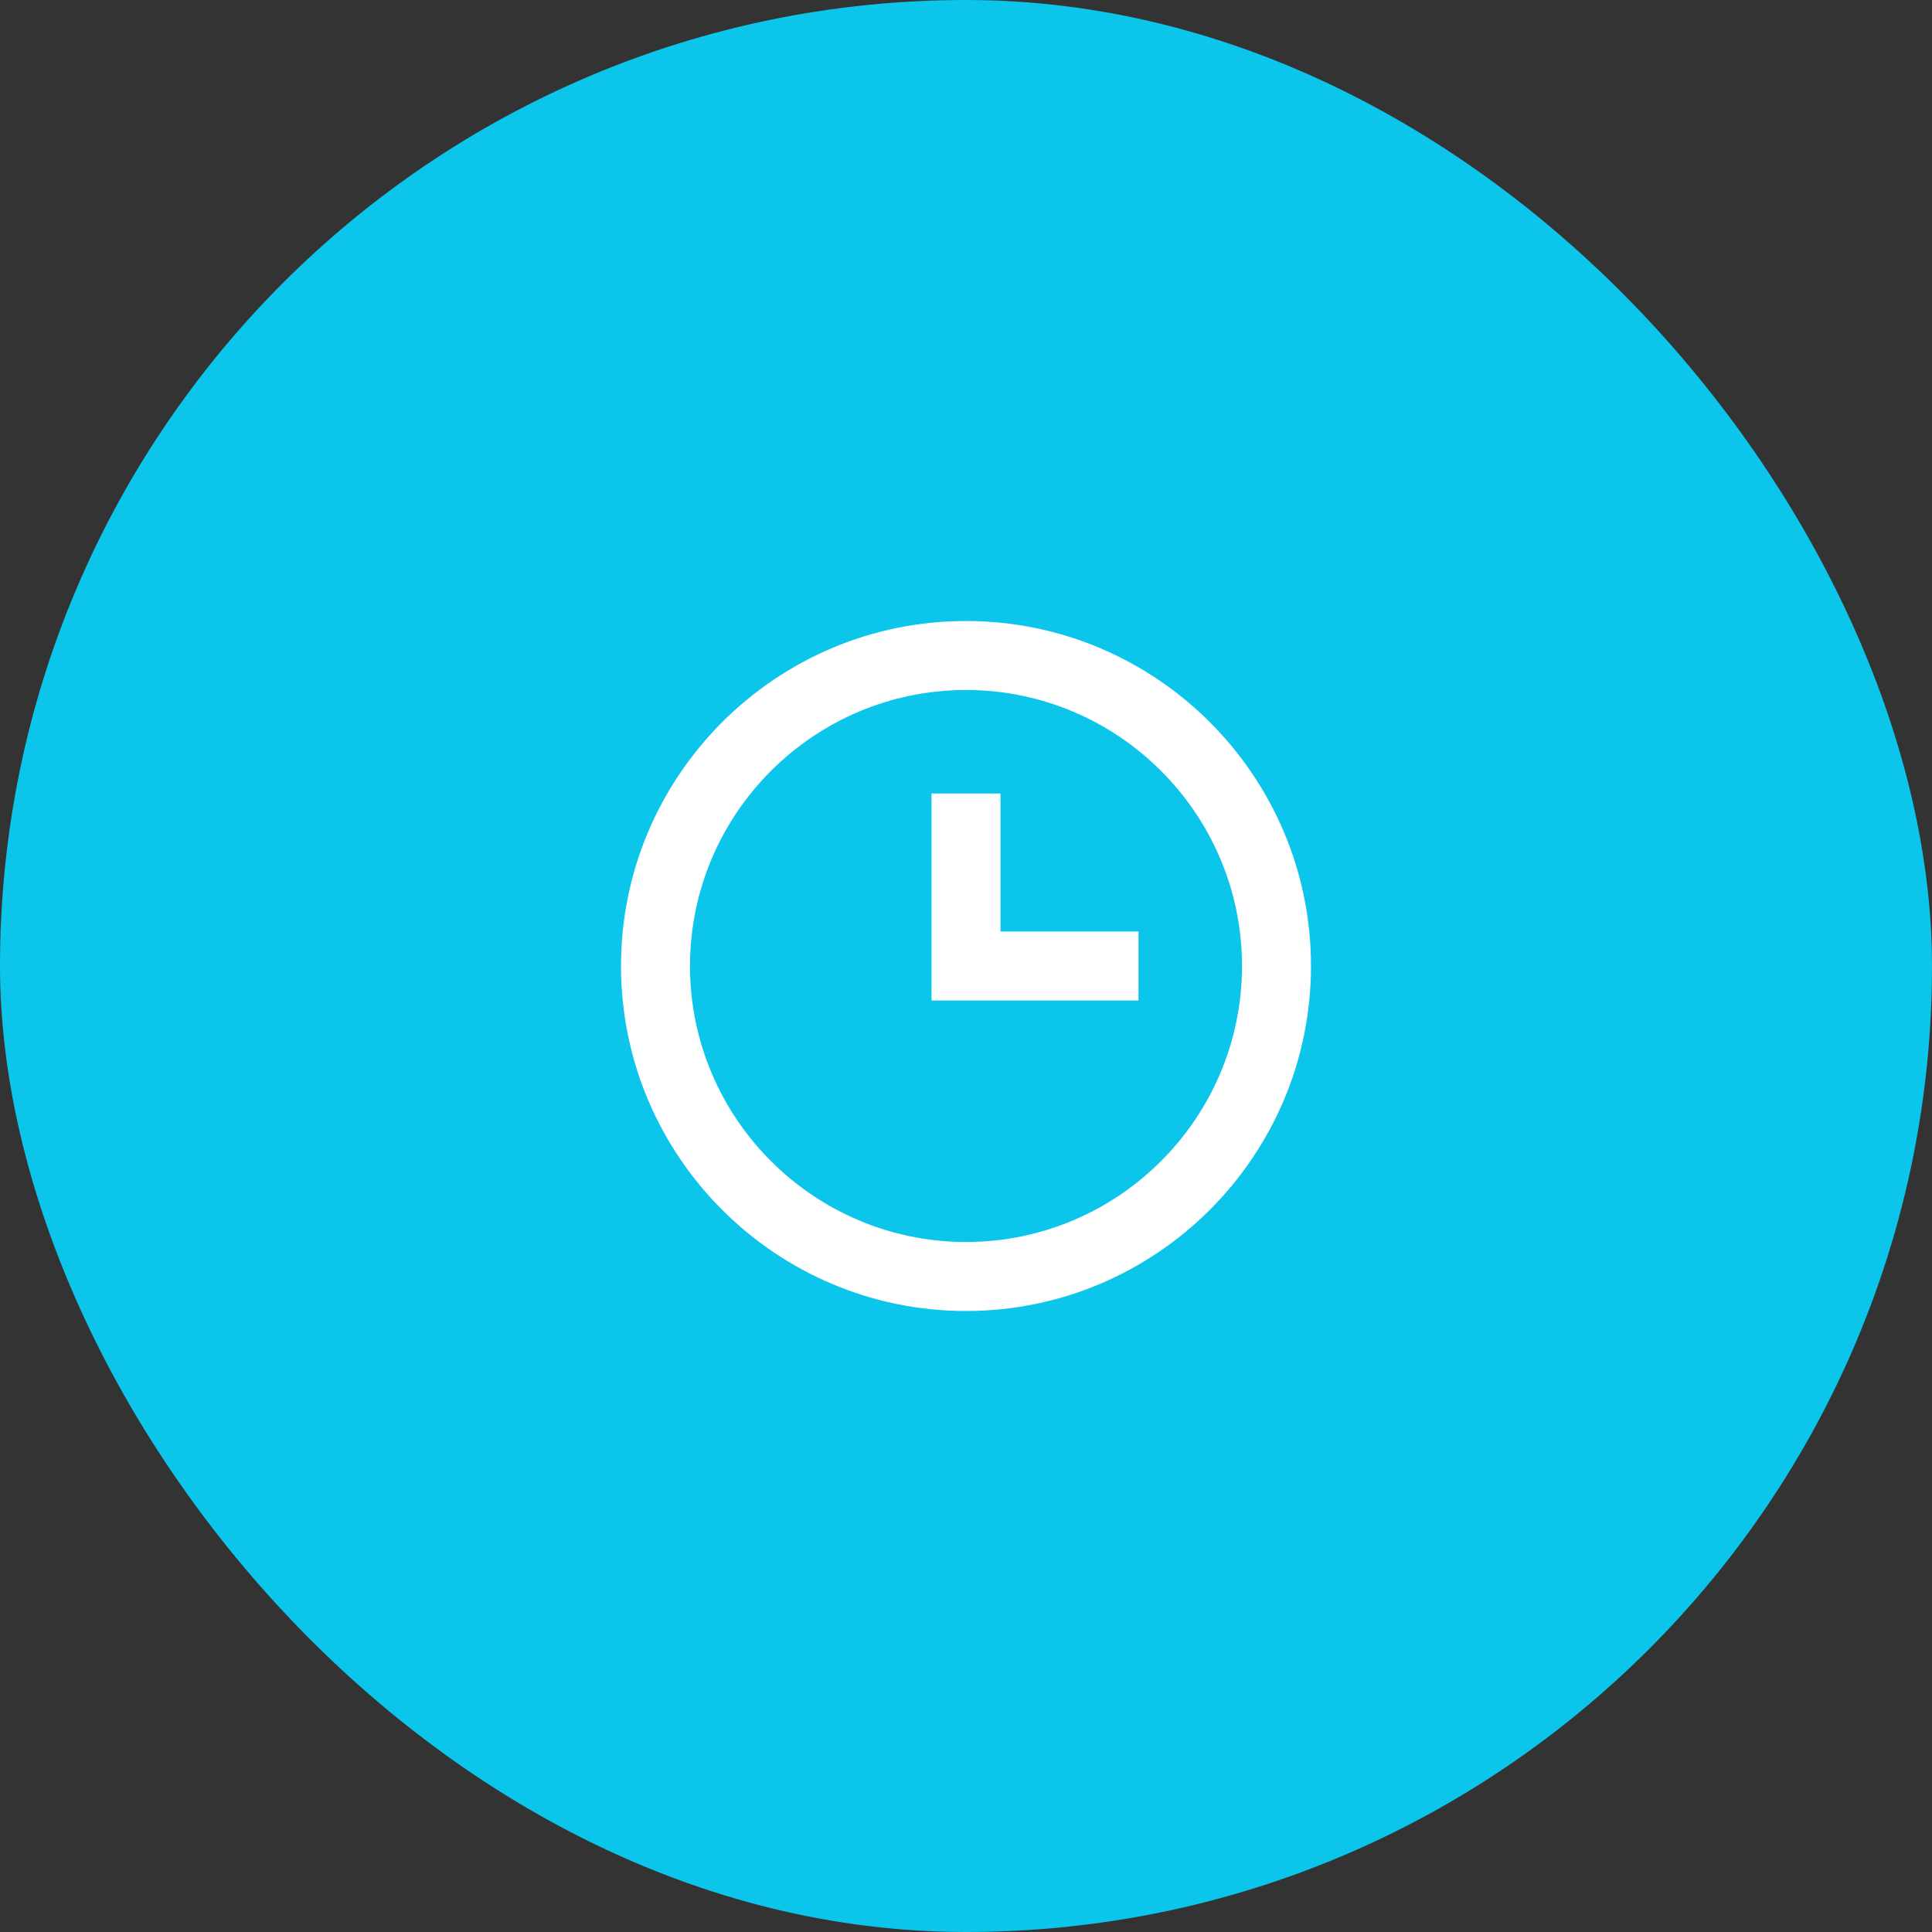
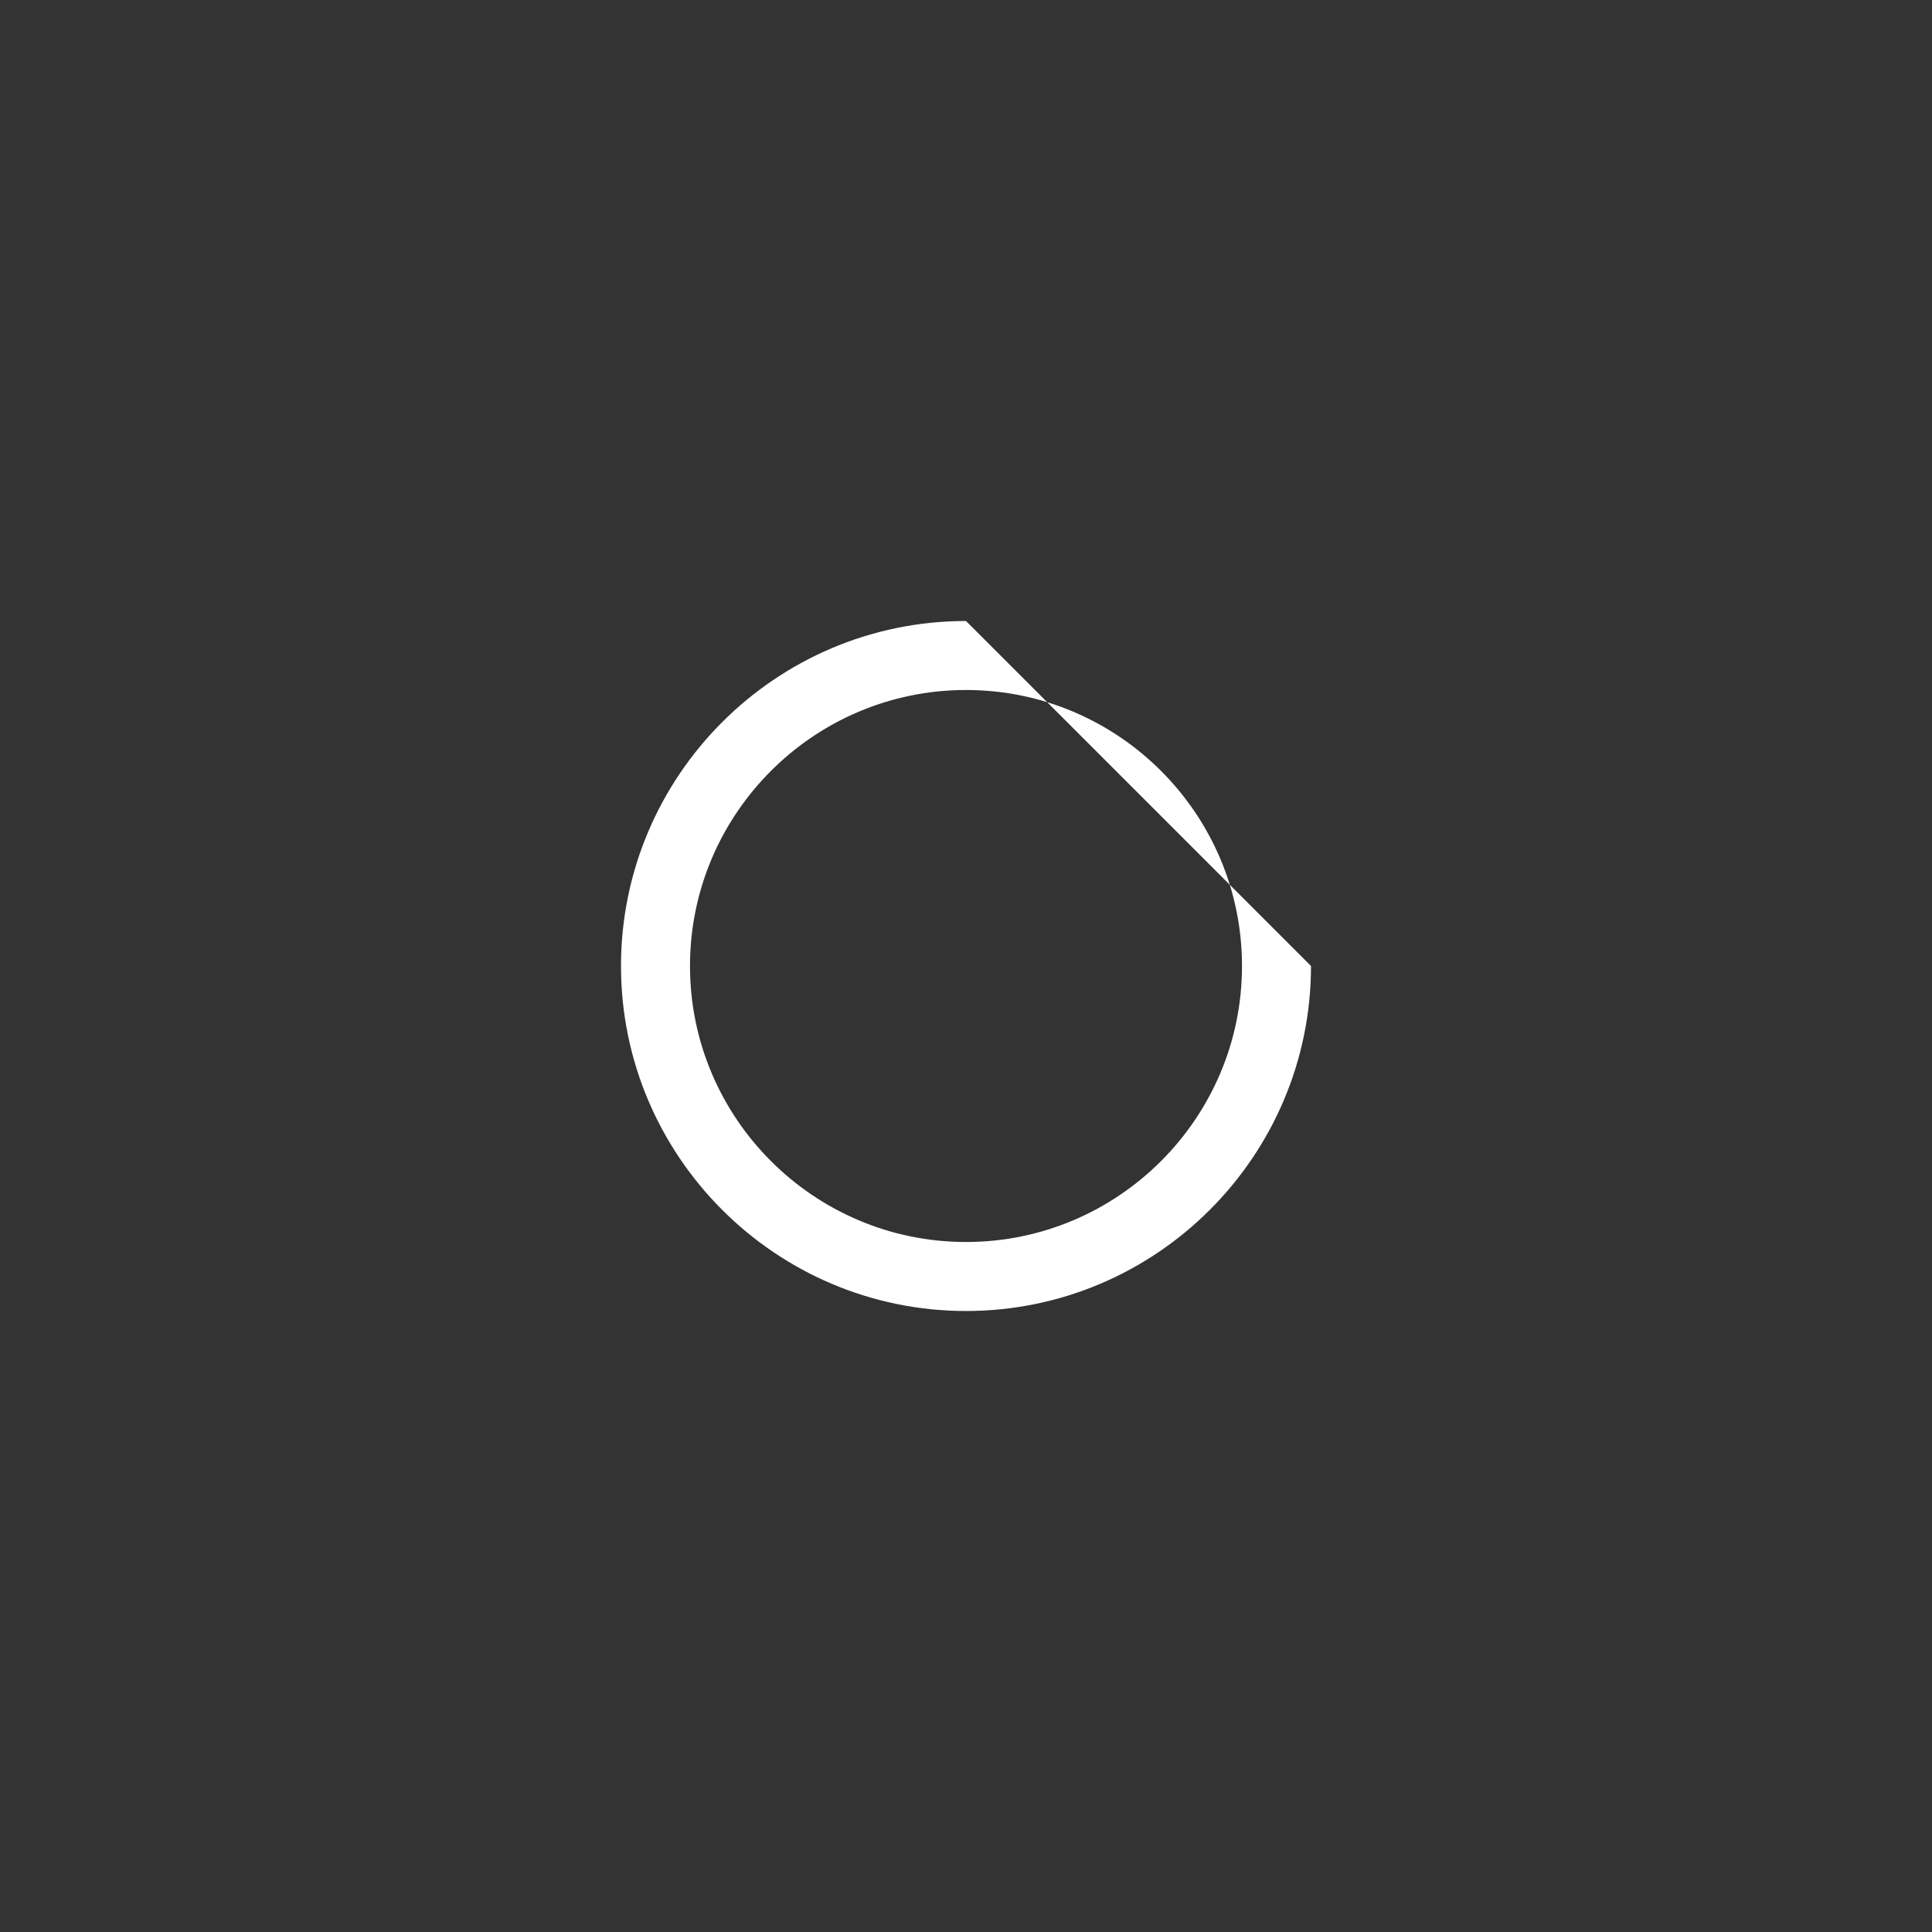
<svg xmlns="http://www.w3.org/2000/svg" width="56" height="56" viewBox="0 0 56 56" fill="none">
  <rect x="0" y="0" width="56" height="56" fill="#333333" stroke="none" />
-   <rect width="56" height="56" rx="28" fill="#0BC5EA" />
-   <path d="M28 18C22.486 18 18 22.486 18 28C18 33.514 22.486 38 28 38C33.514 38 38 33.514 38 28C38 22.486 33.514 18 28 18ZM28 36C23.589 36 20 32.411 20 28C20 23.589 23.589 20 28 20C32.411 20 36 23.589 36 28C36 32.411 32.411 36 28 36Z" fill="white" />
-   <path d="M29 23H27V29H33V27H29V23Z" fill="white" />
+   <path d="M28 18C22.486 18 18 22.486 18 28C18 33.514 22.486 38 28 38C33.514 38 38 33.514 38 28ZM28 36C23.589 36 20 32.411 20 28C20 23.589 23.589 20 28 20C32.411 20 36 23.589 36 28C36 32.411 32.411 36 28 36Z" fill="white" />
</svg>